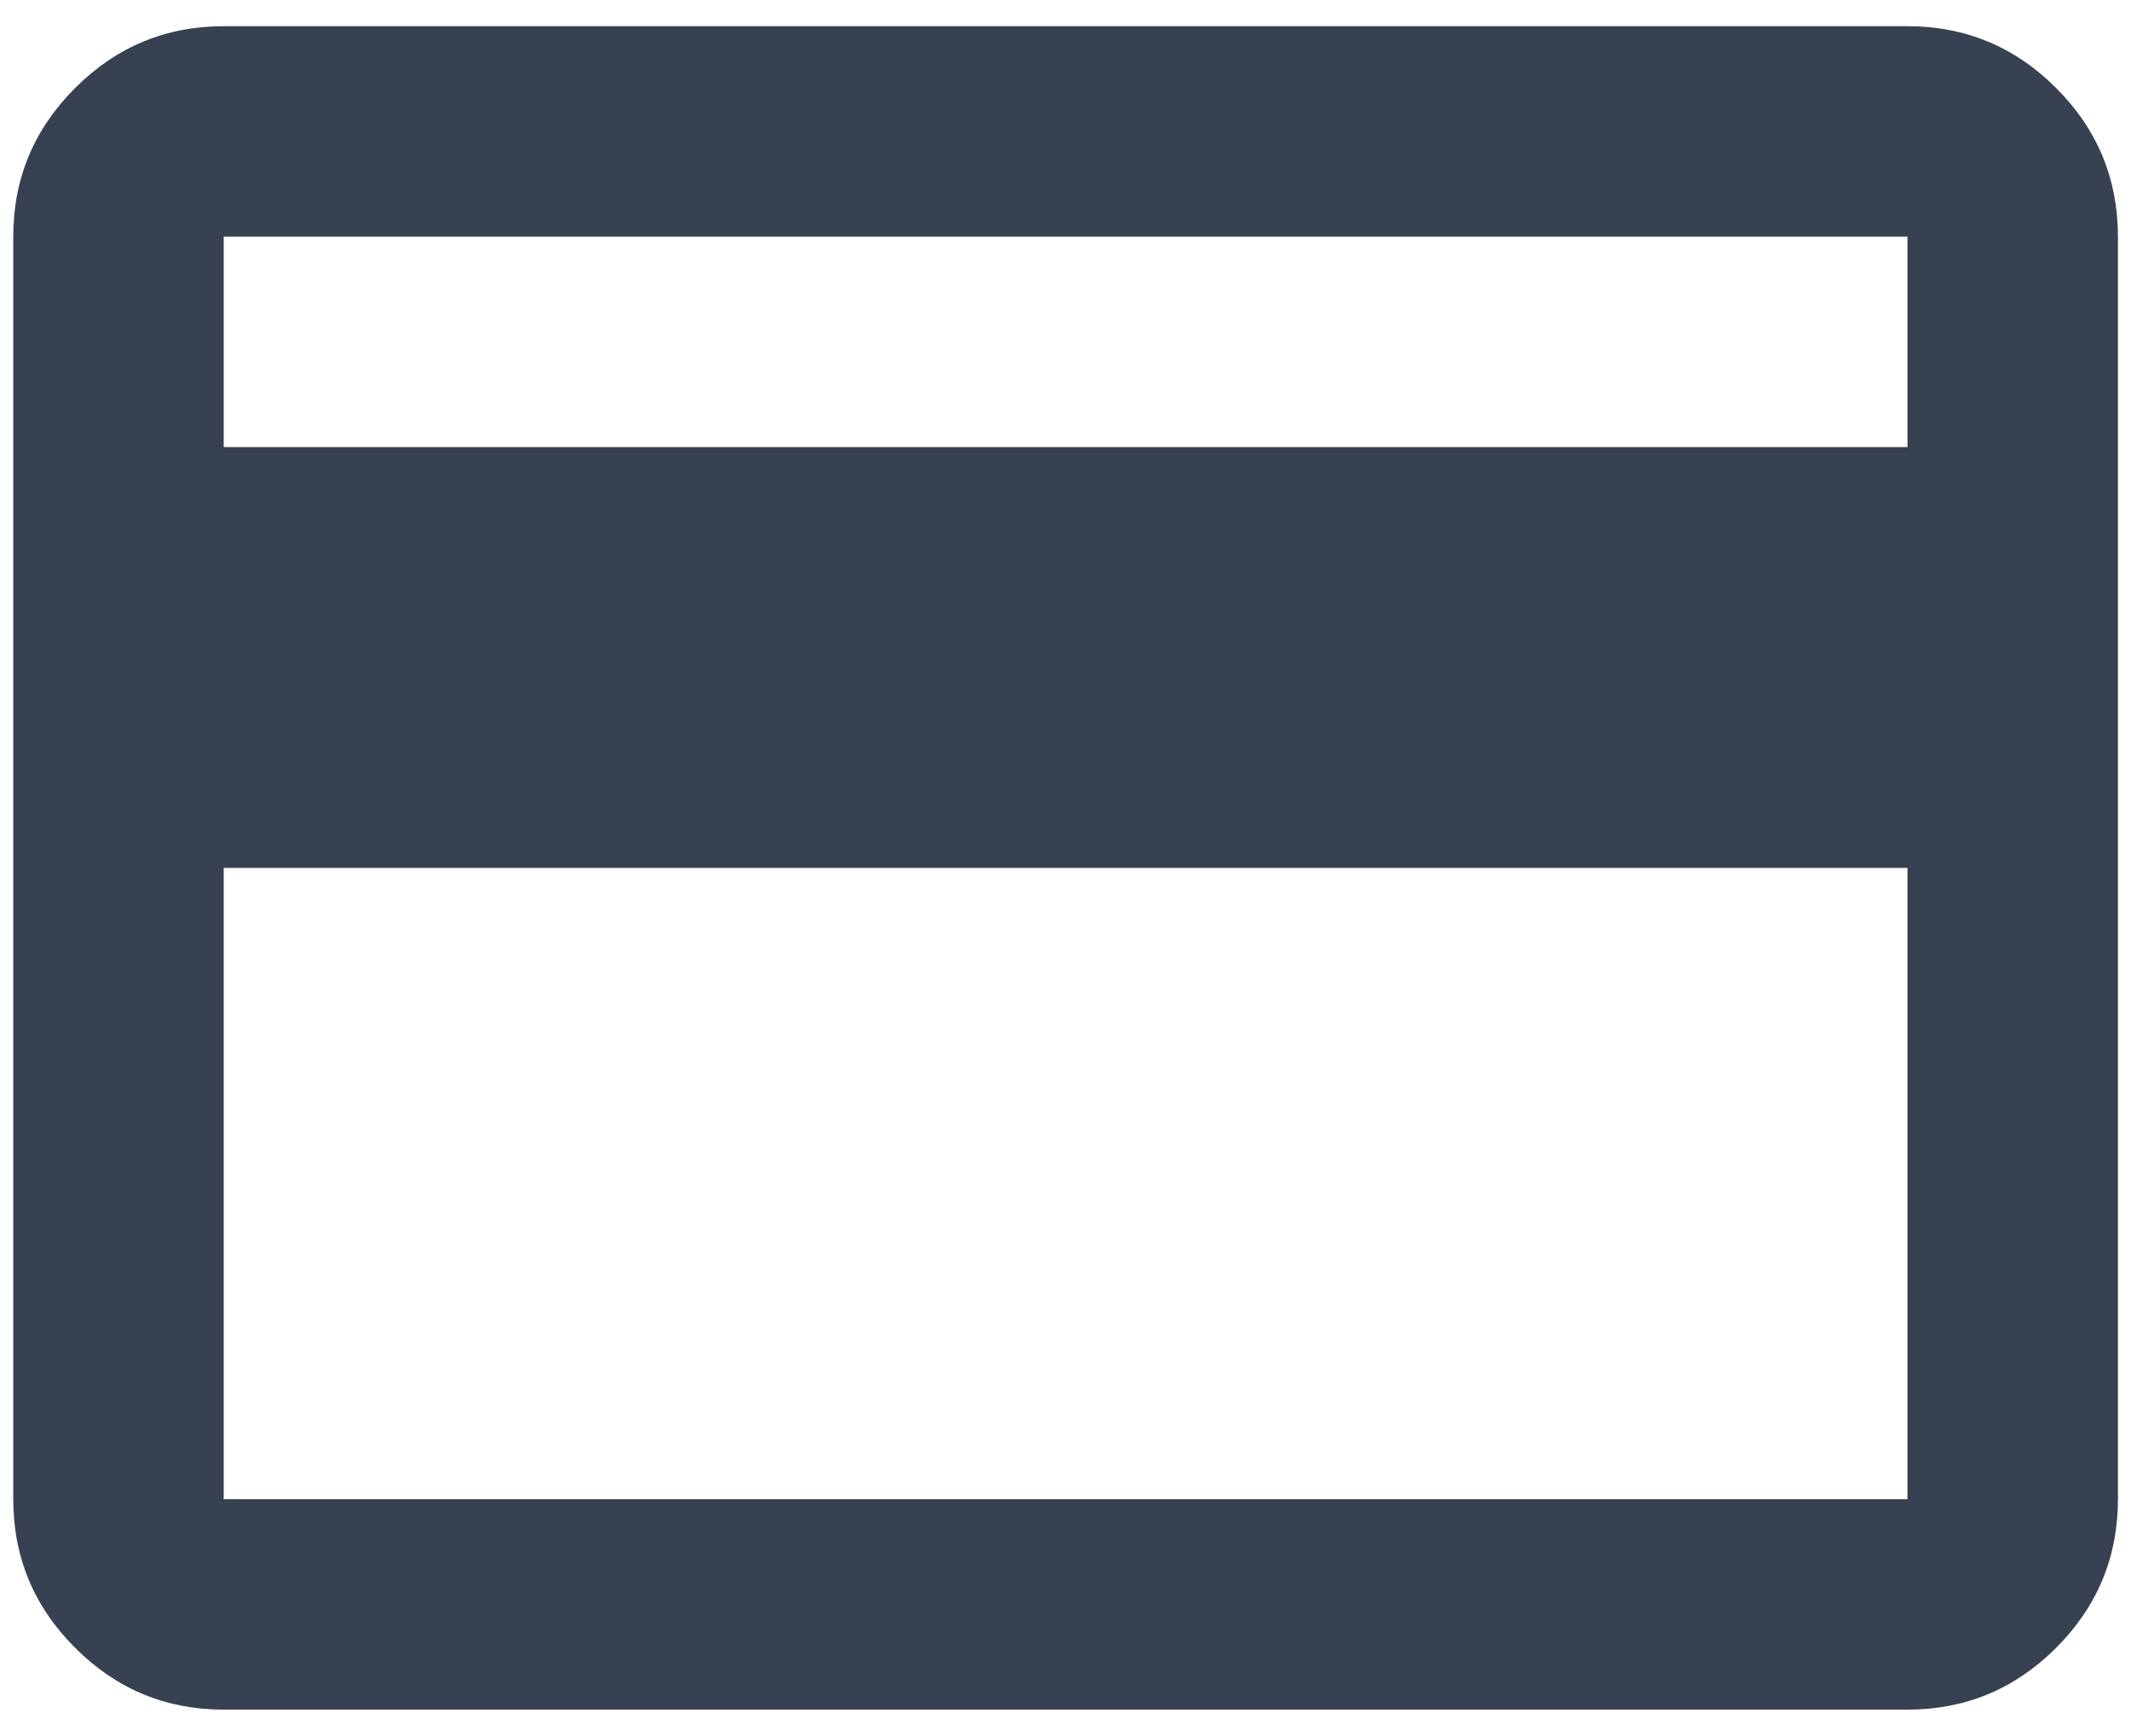
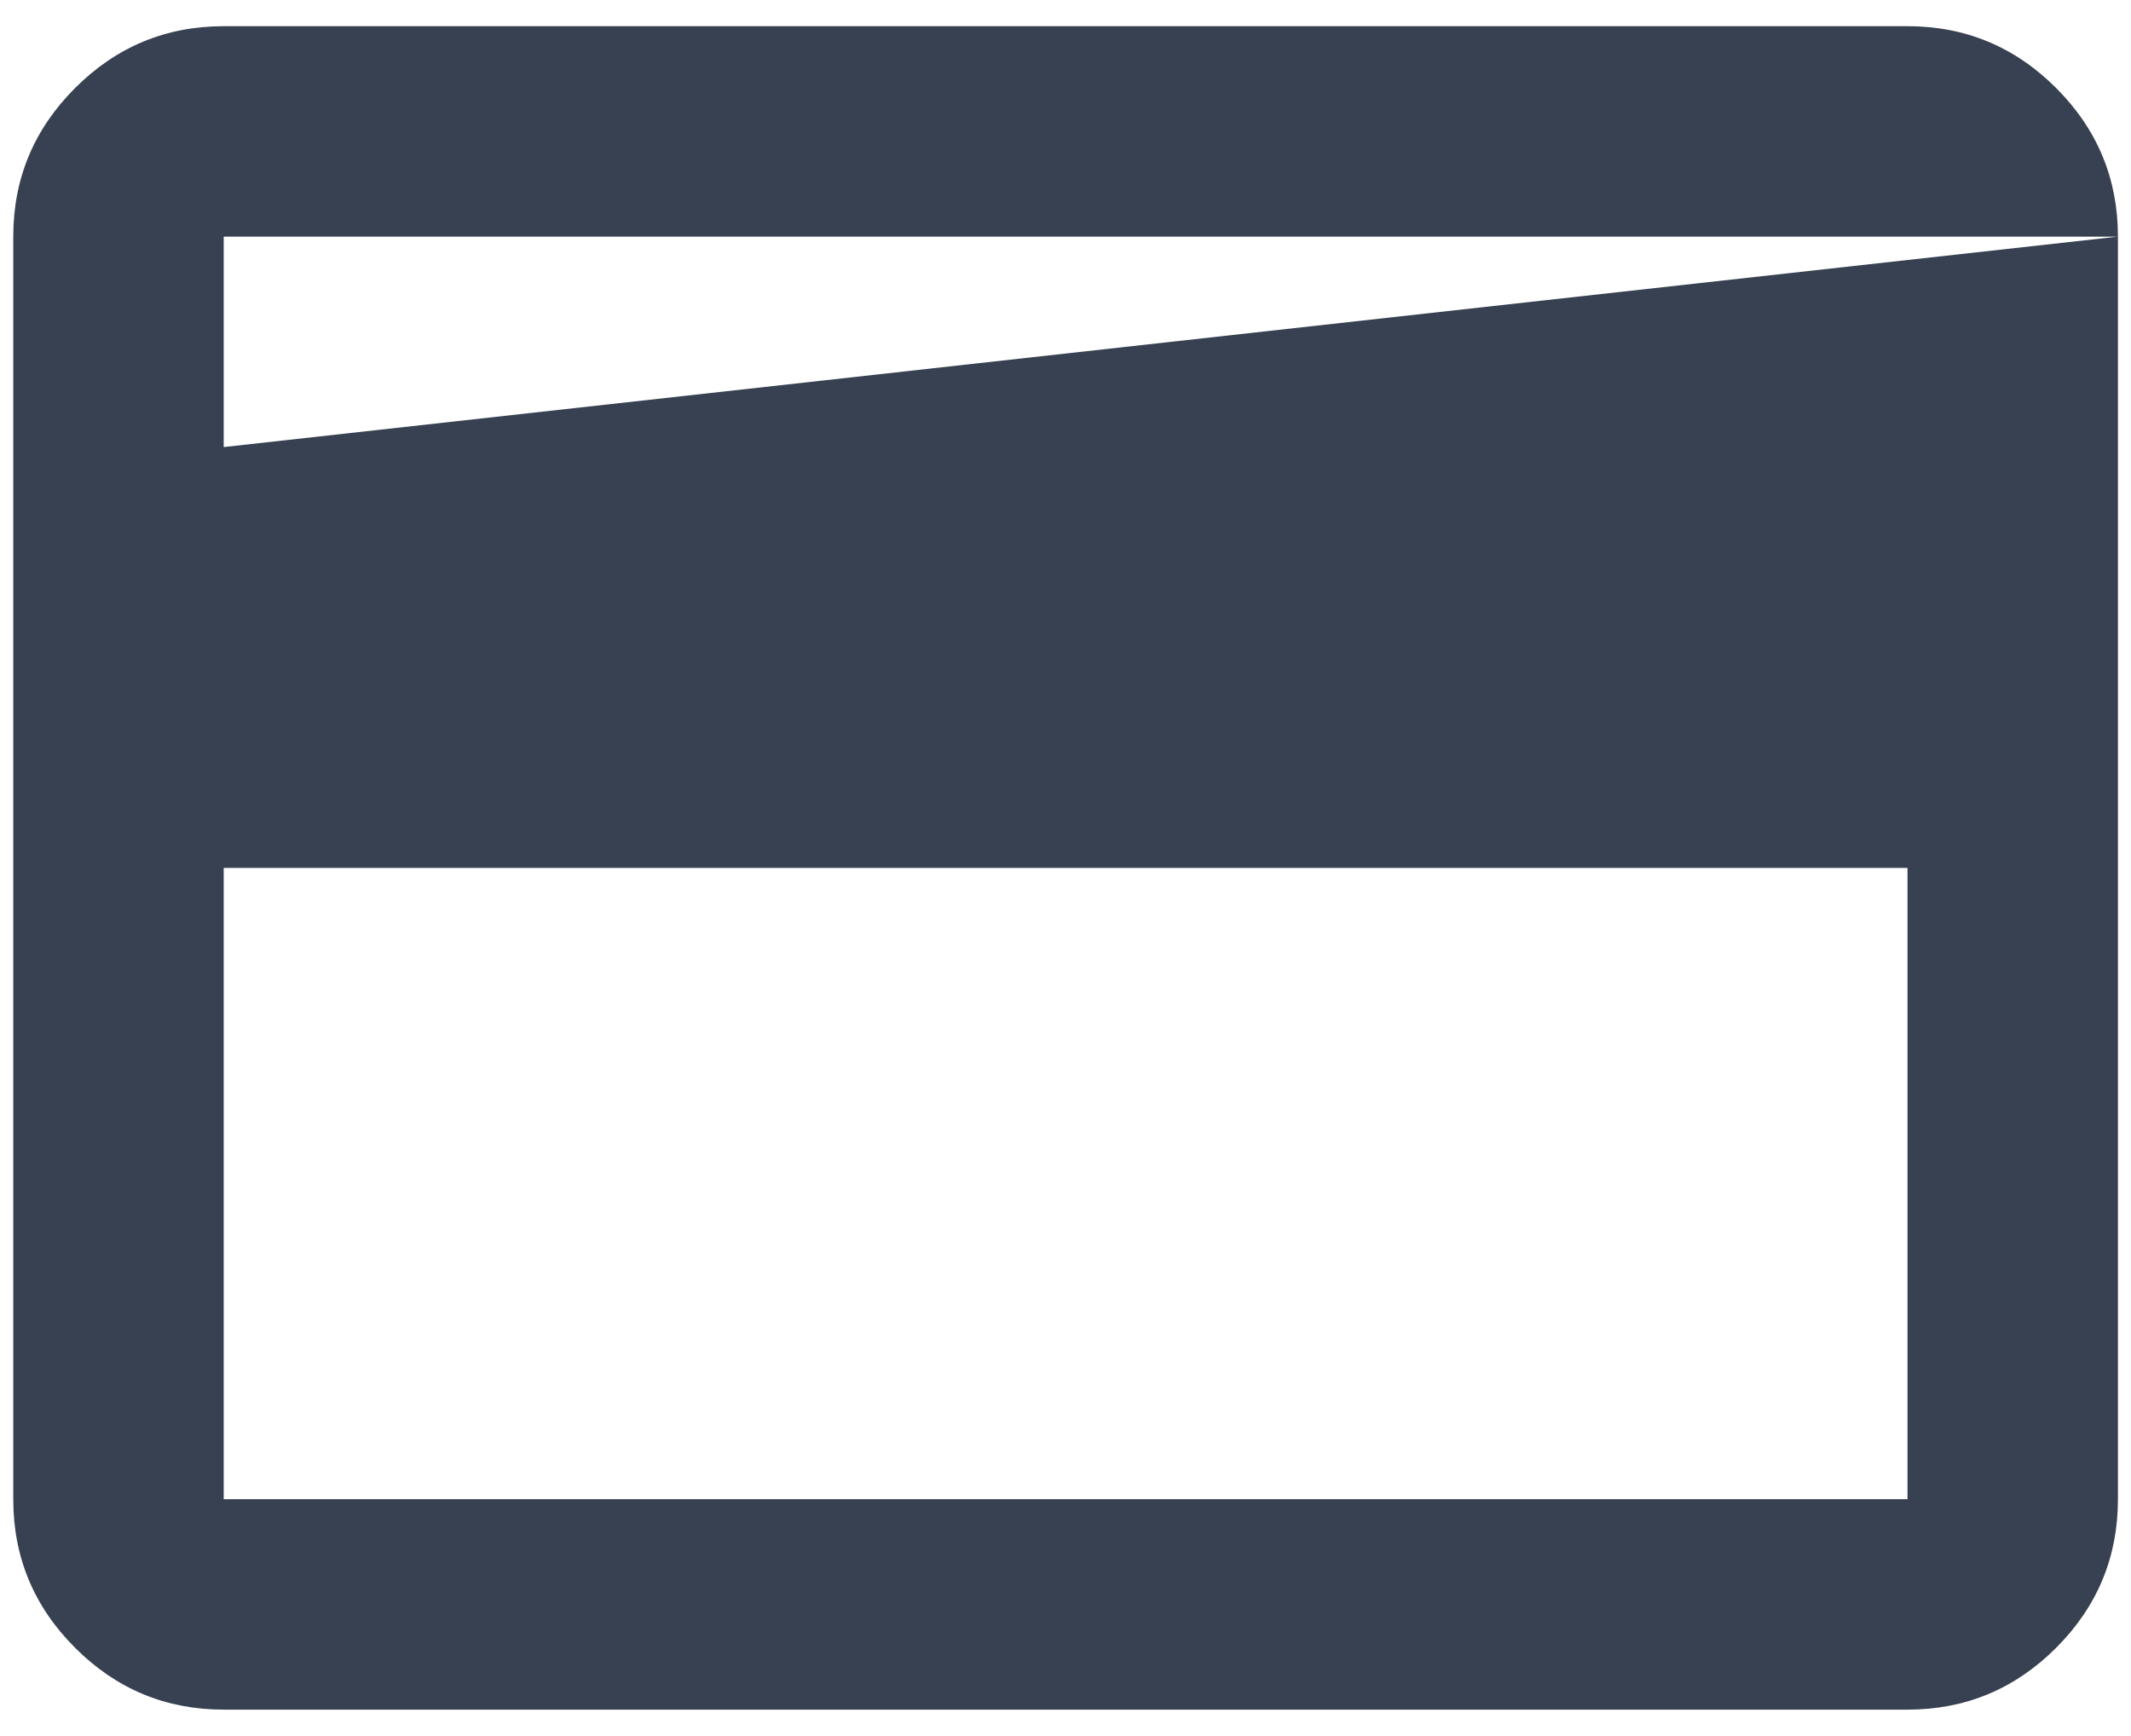
<svg xmlns="http://www.w3.org/2000/svg" width="54" height="44" viewBox="0 0 54 44" fill="none">
-   <path d="M53.669 5.997V37.997C53.669 39.464 53.147 40.72 52.103 41.764C51.058 42.809 49.803 43.331 48.336 43.331H5.669C4.203 43.331 2.947 42.809 1.903 41.764C0.858 40.72 0.336 39.464 0.336 37.997V5.997C0.336 4.531 0.858 3.275 1.903 2.231C2.947 1.186 4.203 0.664 5.669 0.664H48.336C49.803 0.664 51.058 1.186 52.103 2.231C53.147 3.275 53.669 4.531 53.669 5.997ZM5.669 11.331H48.336V5.997H5.669V11.331ZM5.669 21.997V37.997H48.336V21.997H5.669Z" fill="#374151" />
+   <path d="M53.669 5.997V37.997C53.669 39.464 53.147 40.72 52.103 41.764C51.058 42.809 49.803 43.331 48.336 43.331H5.669C4.203 43.331 2.947 42.809 1.903 41.764C0.858 40.72 0.336 39.464 0.336 37.997V5.997C0.336 4.531 0.858 3.275 1.903 2.231C2.947 1.186 4.203 0.664 5.669 0.664H48.336C49.803 0.664 51.058 1.186 52.103 2.231C53.147 3.275 53.669 4.531 53.669 5.997ZH48.336V5.997H5.669V11.331ZM5.669 21.997V37.997H48.336V21.997H5.669Z" fill="#374151" />
</svg>